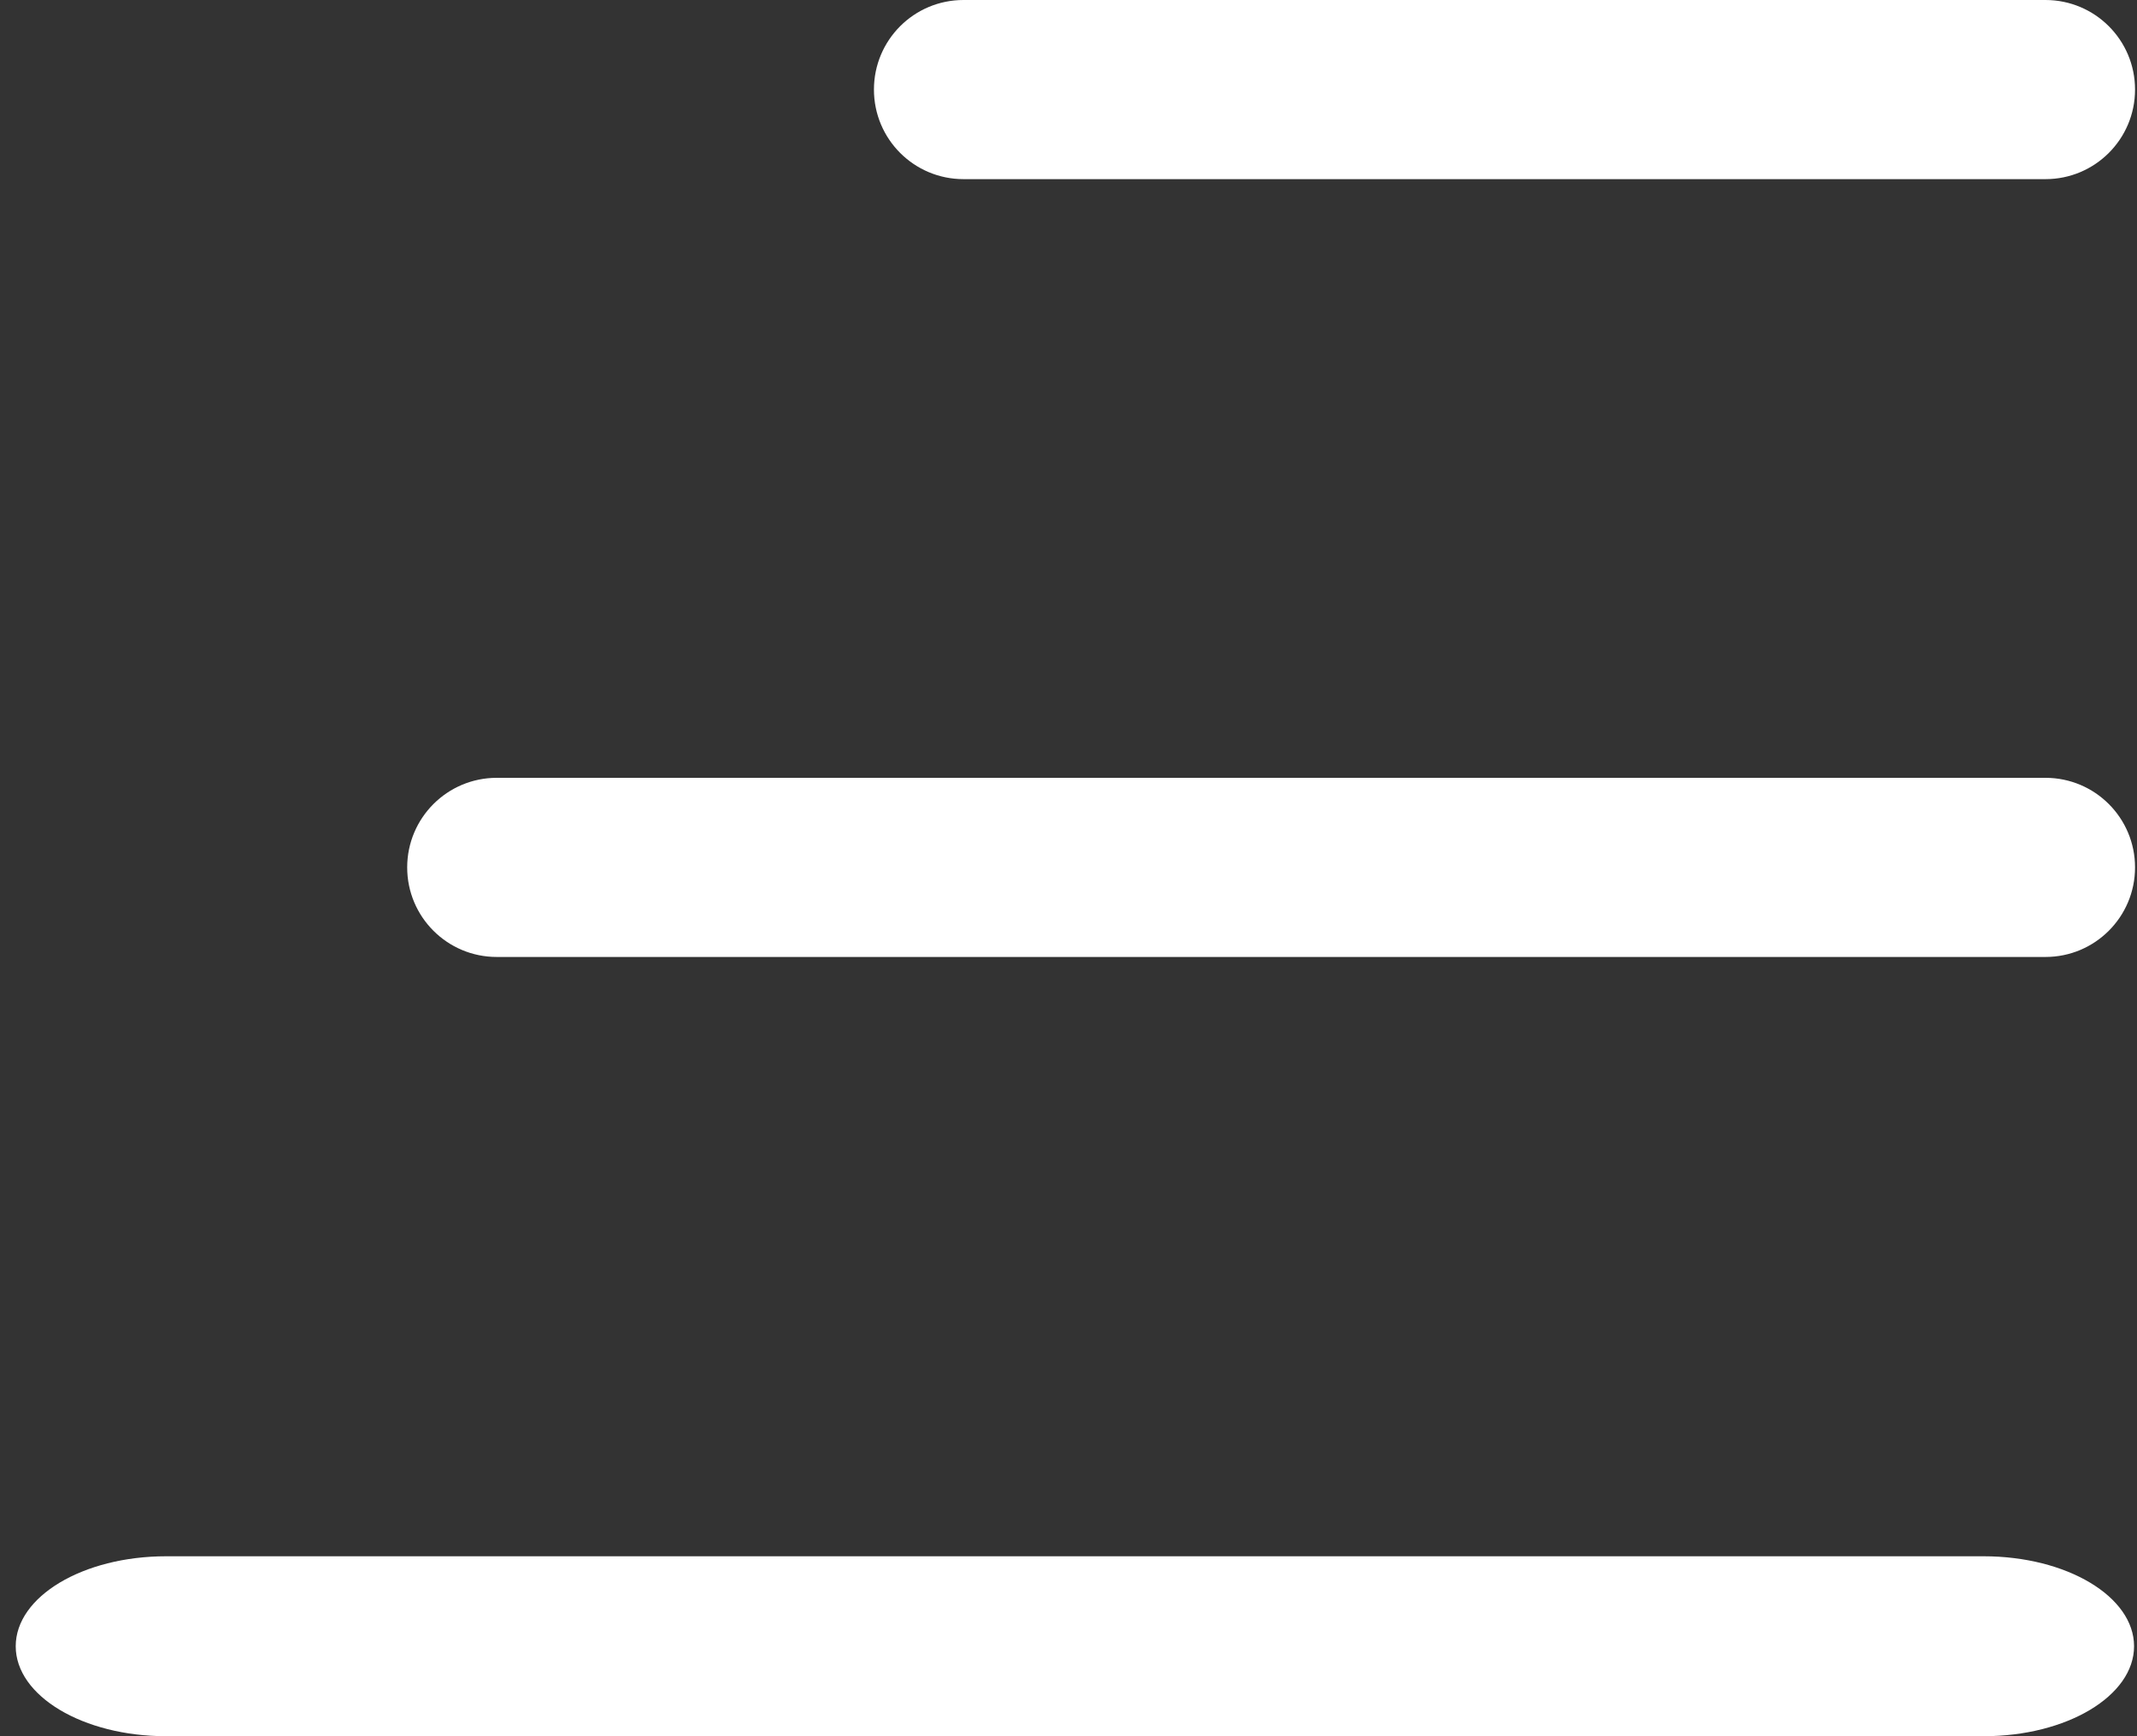
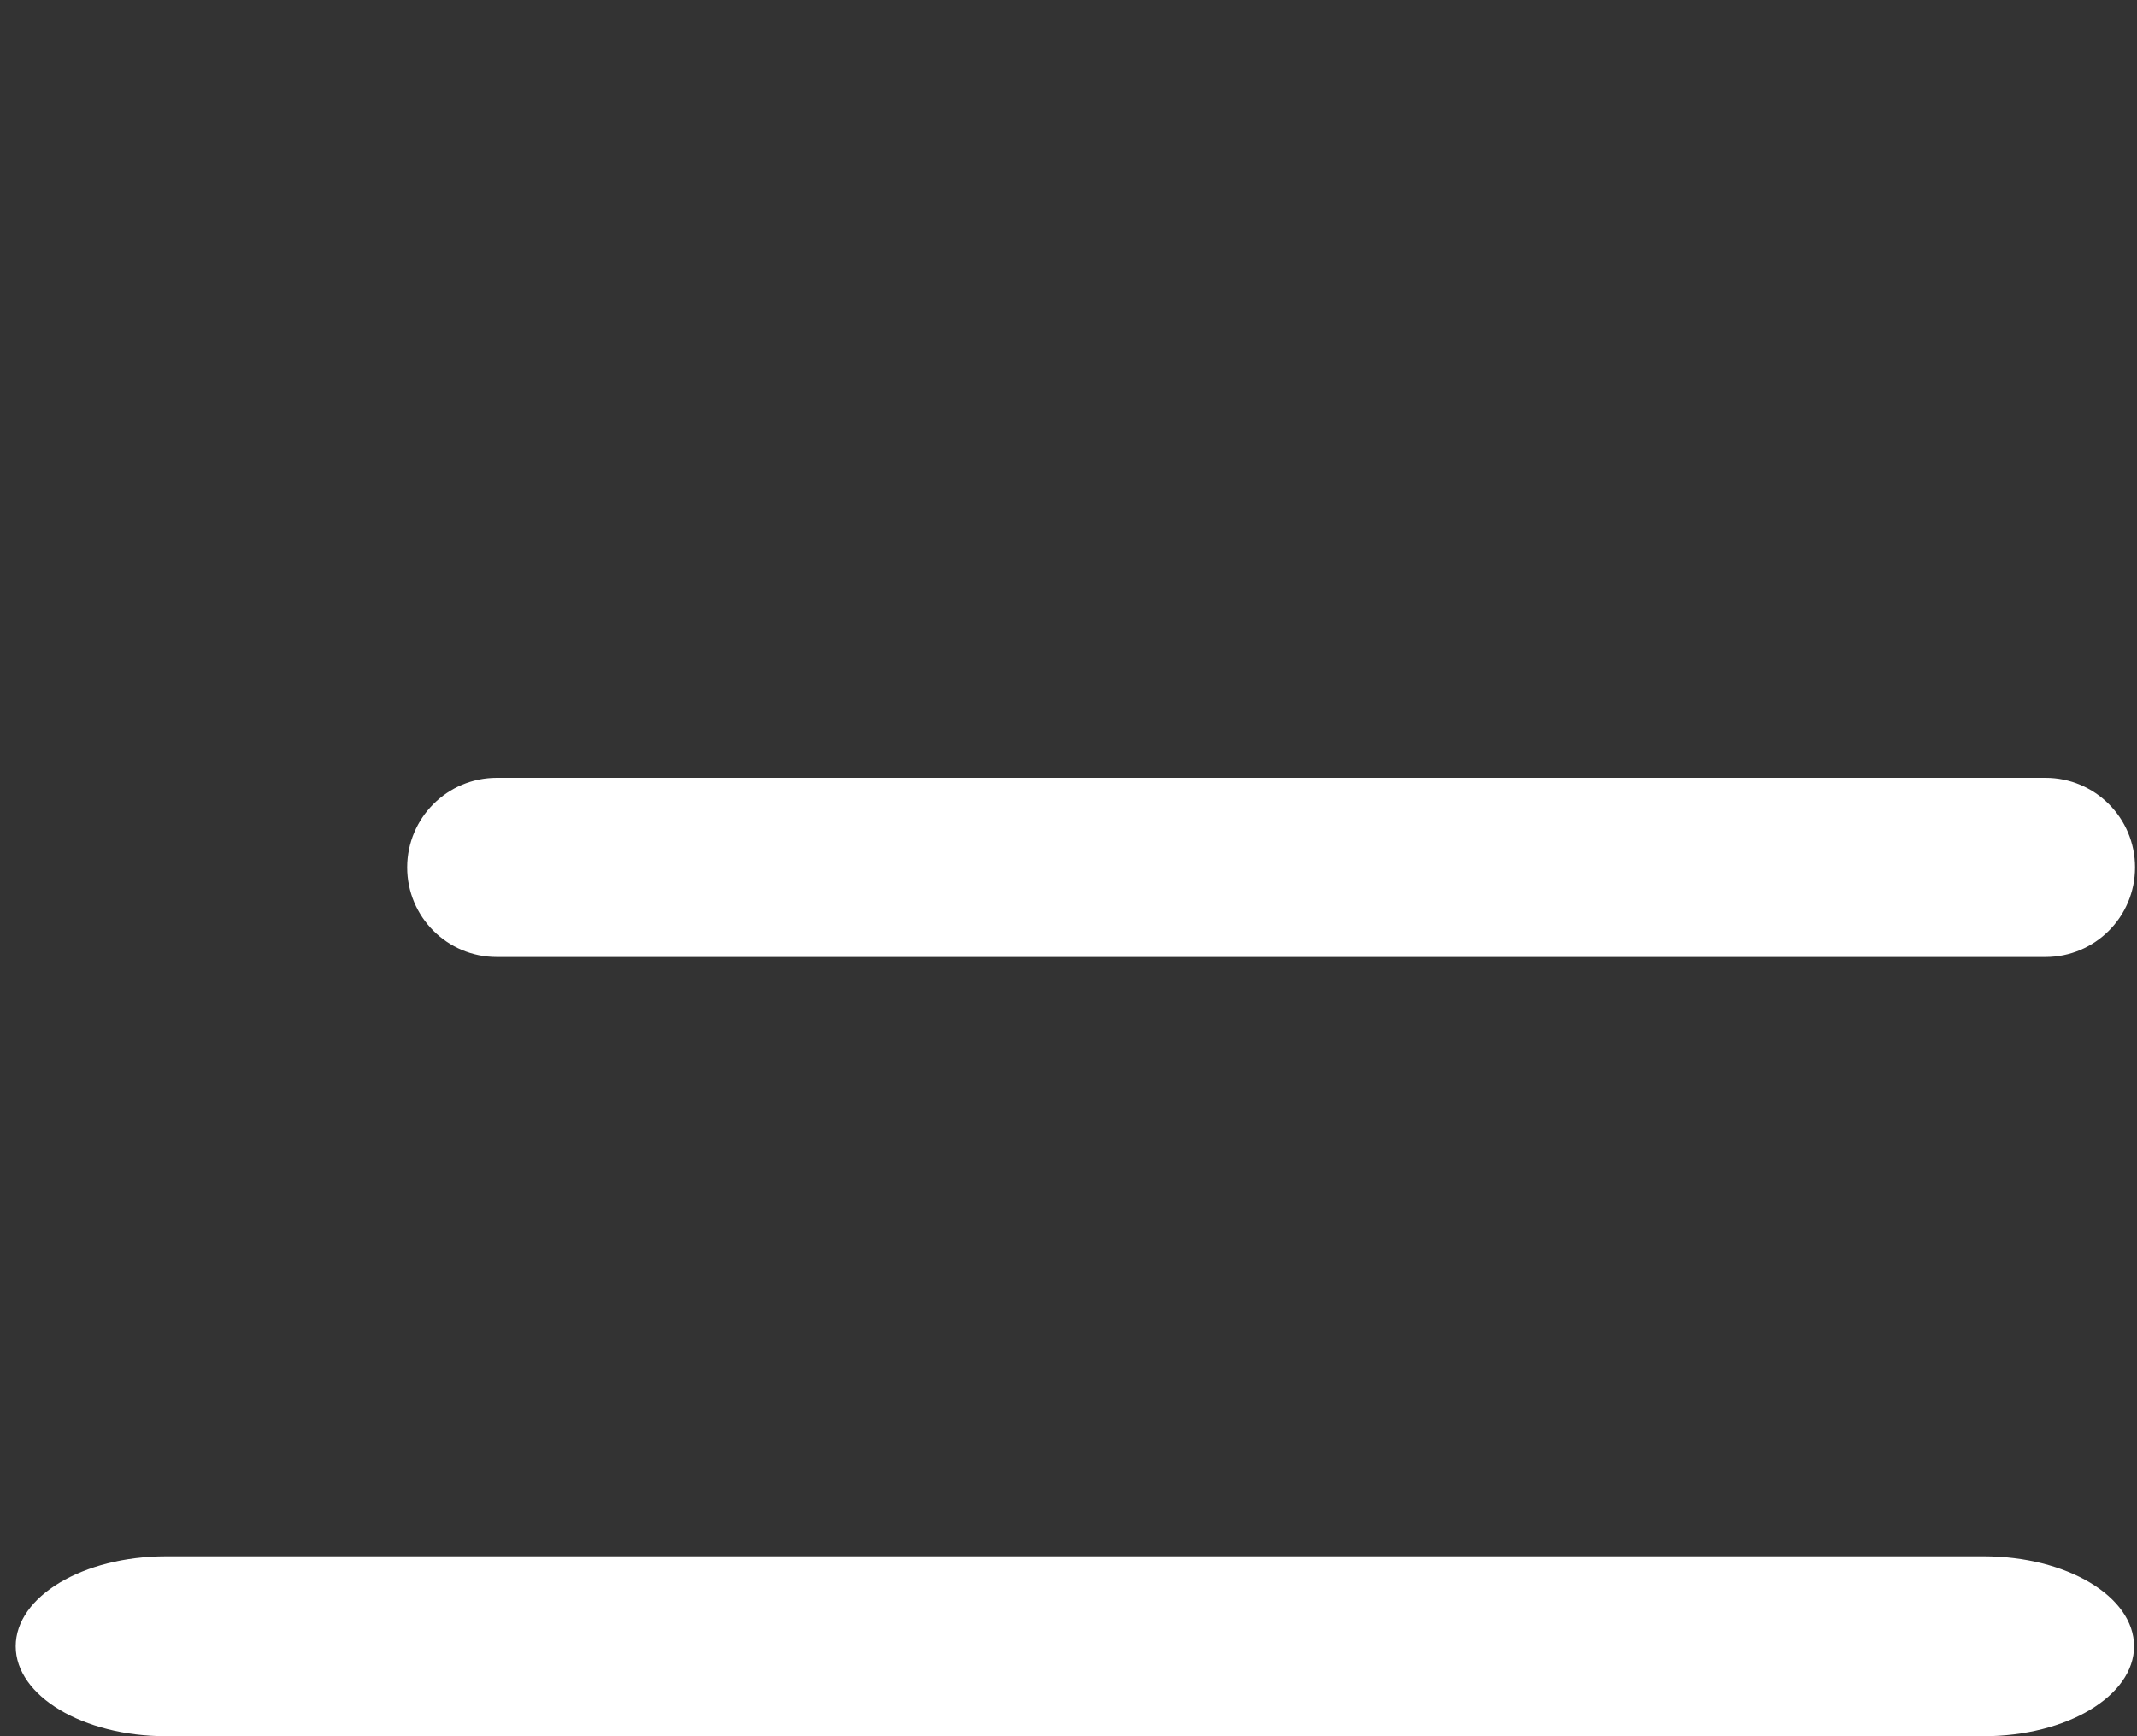
<svg xmlns="http://www.w3.org/2000/svg" width="48" height="39" viewBox="0 0 48 39" fill="none">
  <rect x="0" y="0" width="48" height="39" fill="#333333" stroke="none" />
  <path d="M3.733 34.958L44.554 34.958C46.422 34.958 47.934 35.862 47.934 36.979C47.934 38.096 46.422 39 44.554 39L3.733 39C1.865 39 0.353 38.096 0.353 36.979C0.353 35.862 1.865 34.958 3.732 34.958L3.733 34.958Z" fill="white" />
  <path d="M11.158 17.472L45.944 17.472C47.056 17.472 47.956 18.372 47.956 19.484C47.956 20.596 47.056 21.496 45.944 21.496L11.158 21.496C10.046 21.496 9.146 20.596 9.146 19.484C9.147 18.372 10.047 17.472 11.158 17.472Z" fill="white" />
-   <path d="M21.642 0L45.944 0C47.056 0 47.956 0.9 47.956 2.012C47.956 3.124 47.056 4.024 45.944 4.024L21.642 4.024C20.529 4.024 19.63 3.124 19.63 2.012C19.63 0.9 20.529 0 21.641 0L21.642 0Z" fill="white" />
</svg>